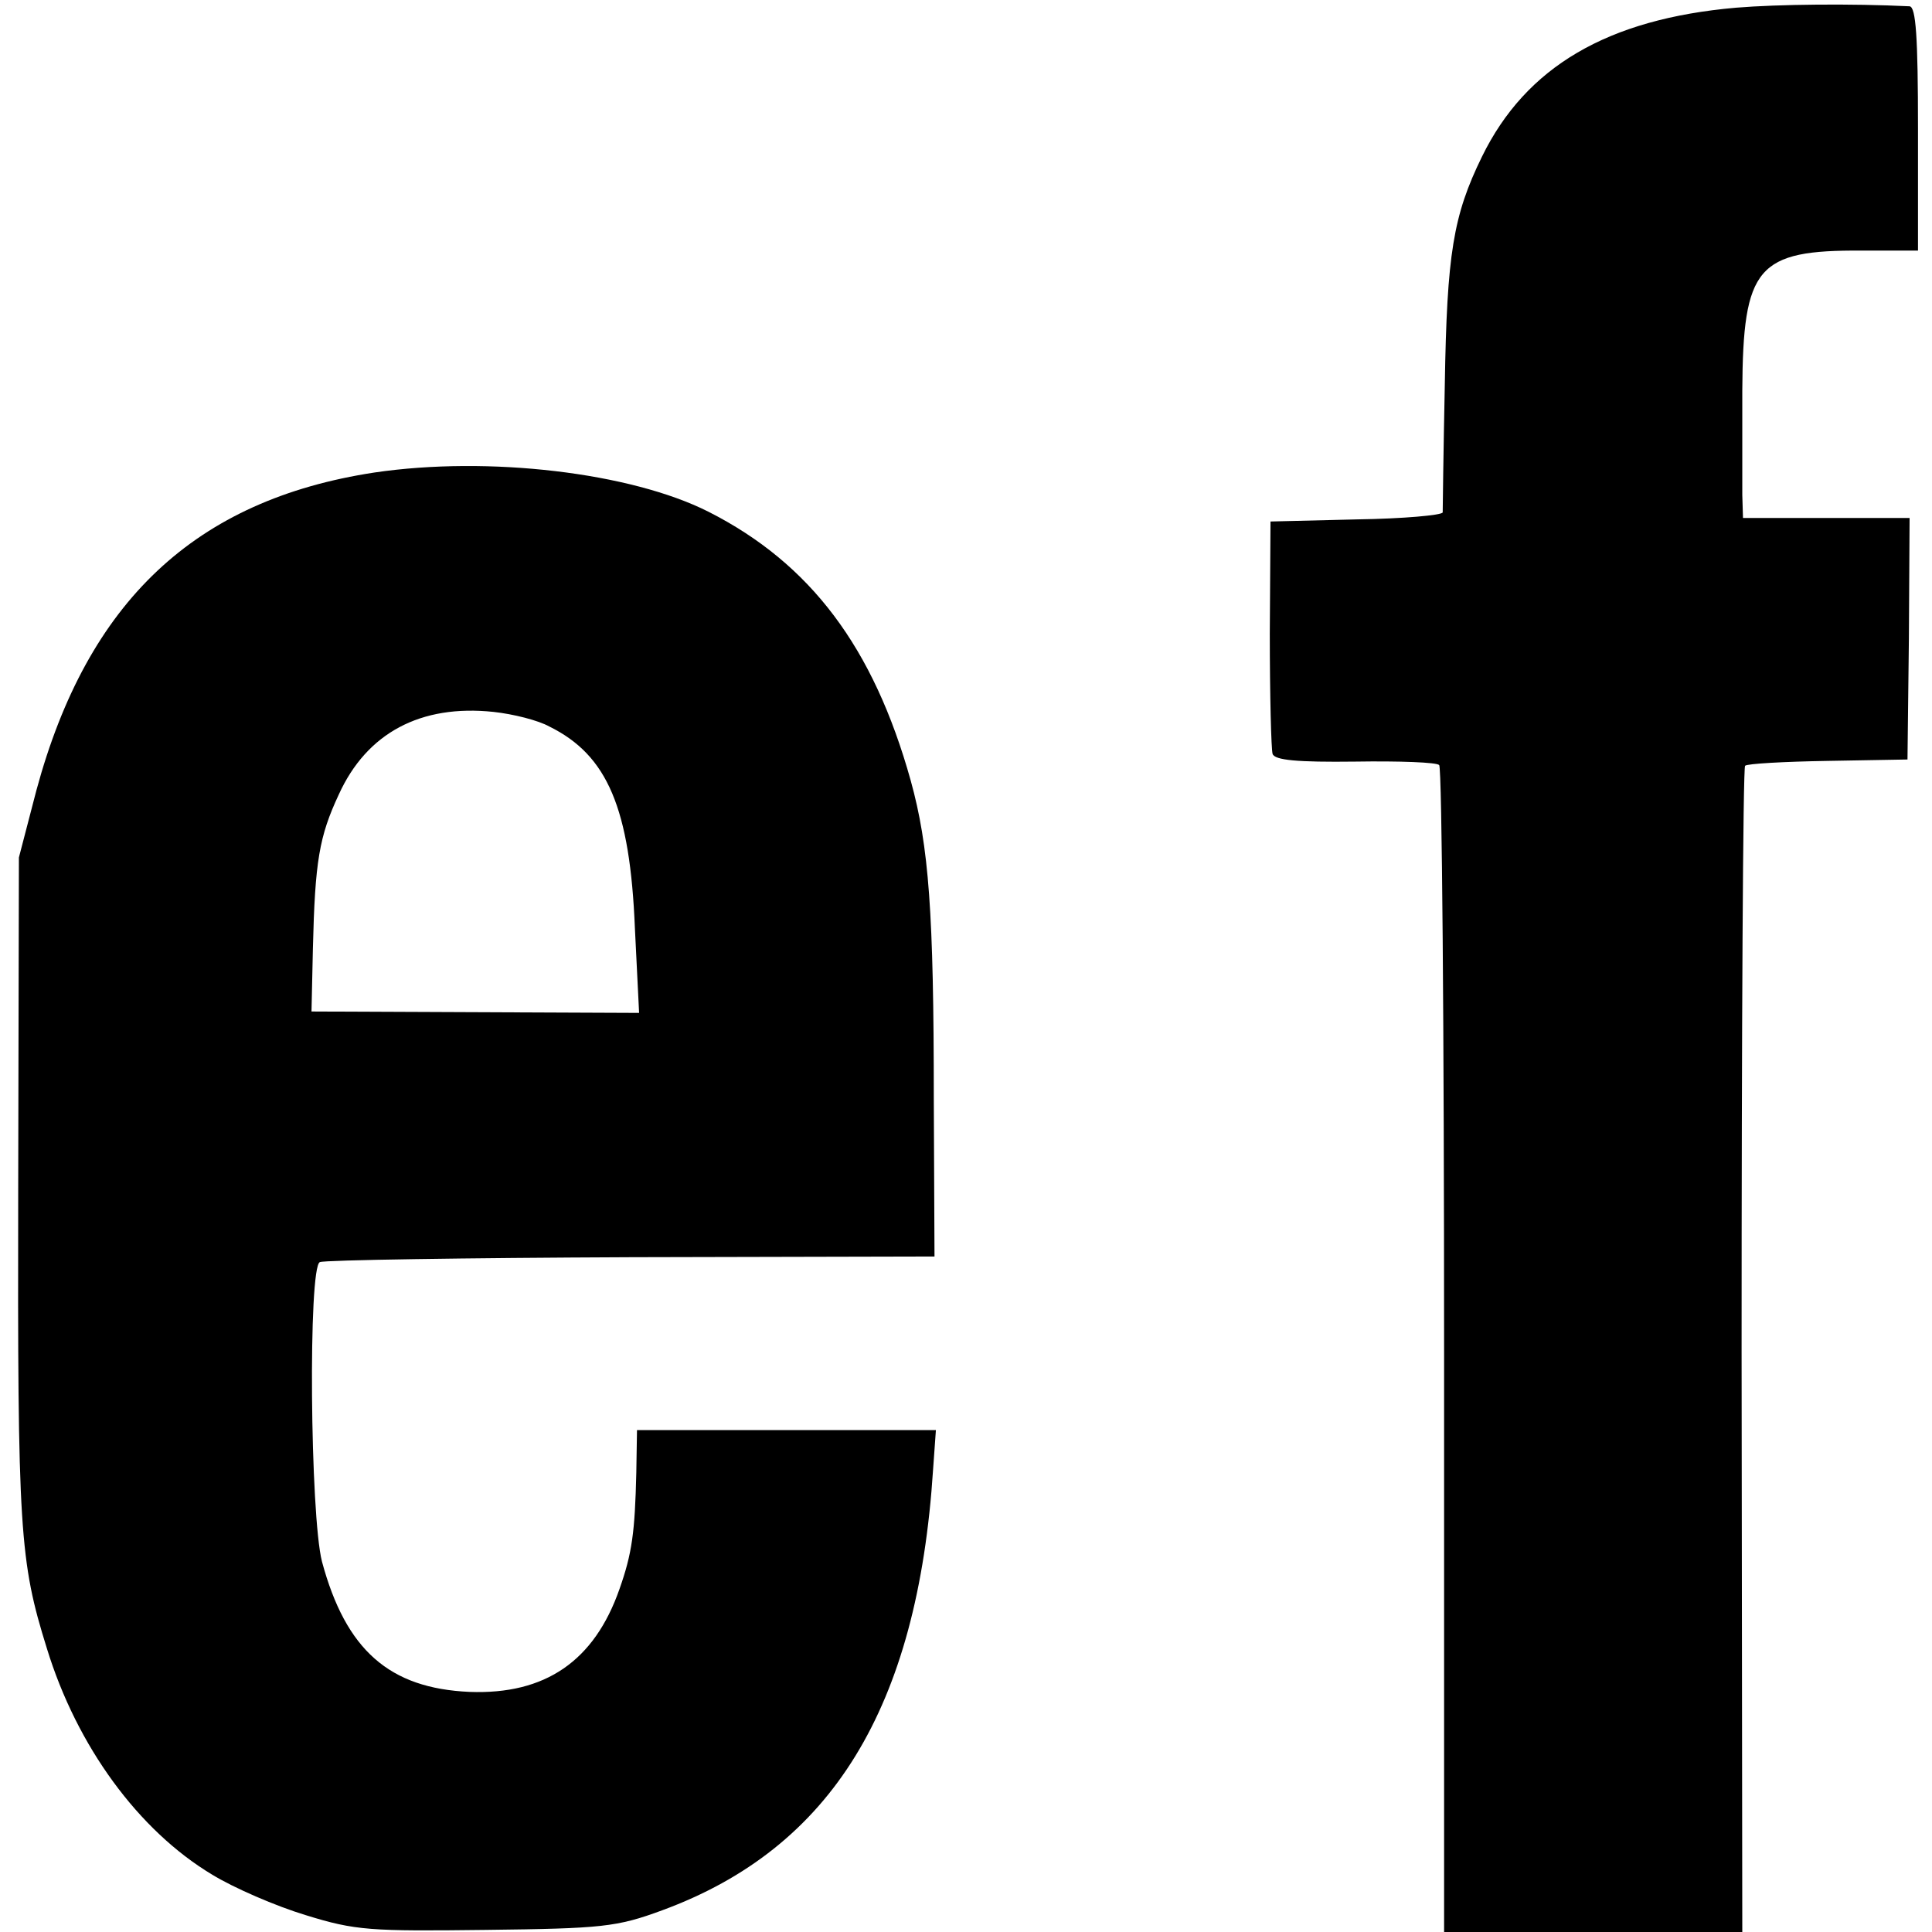
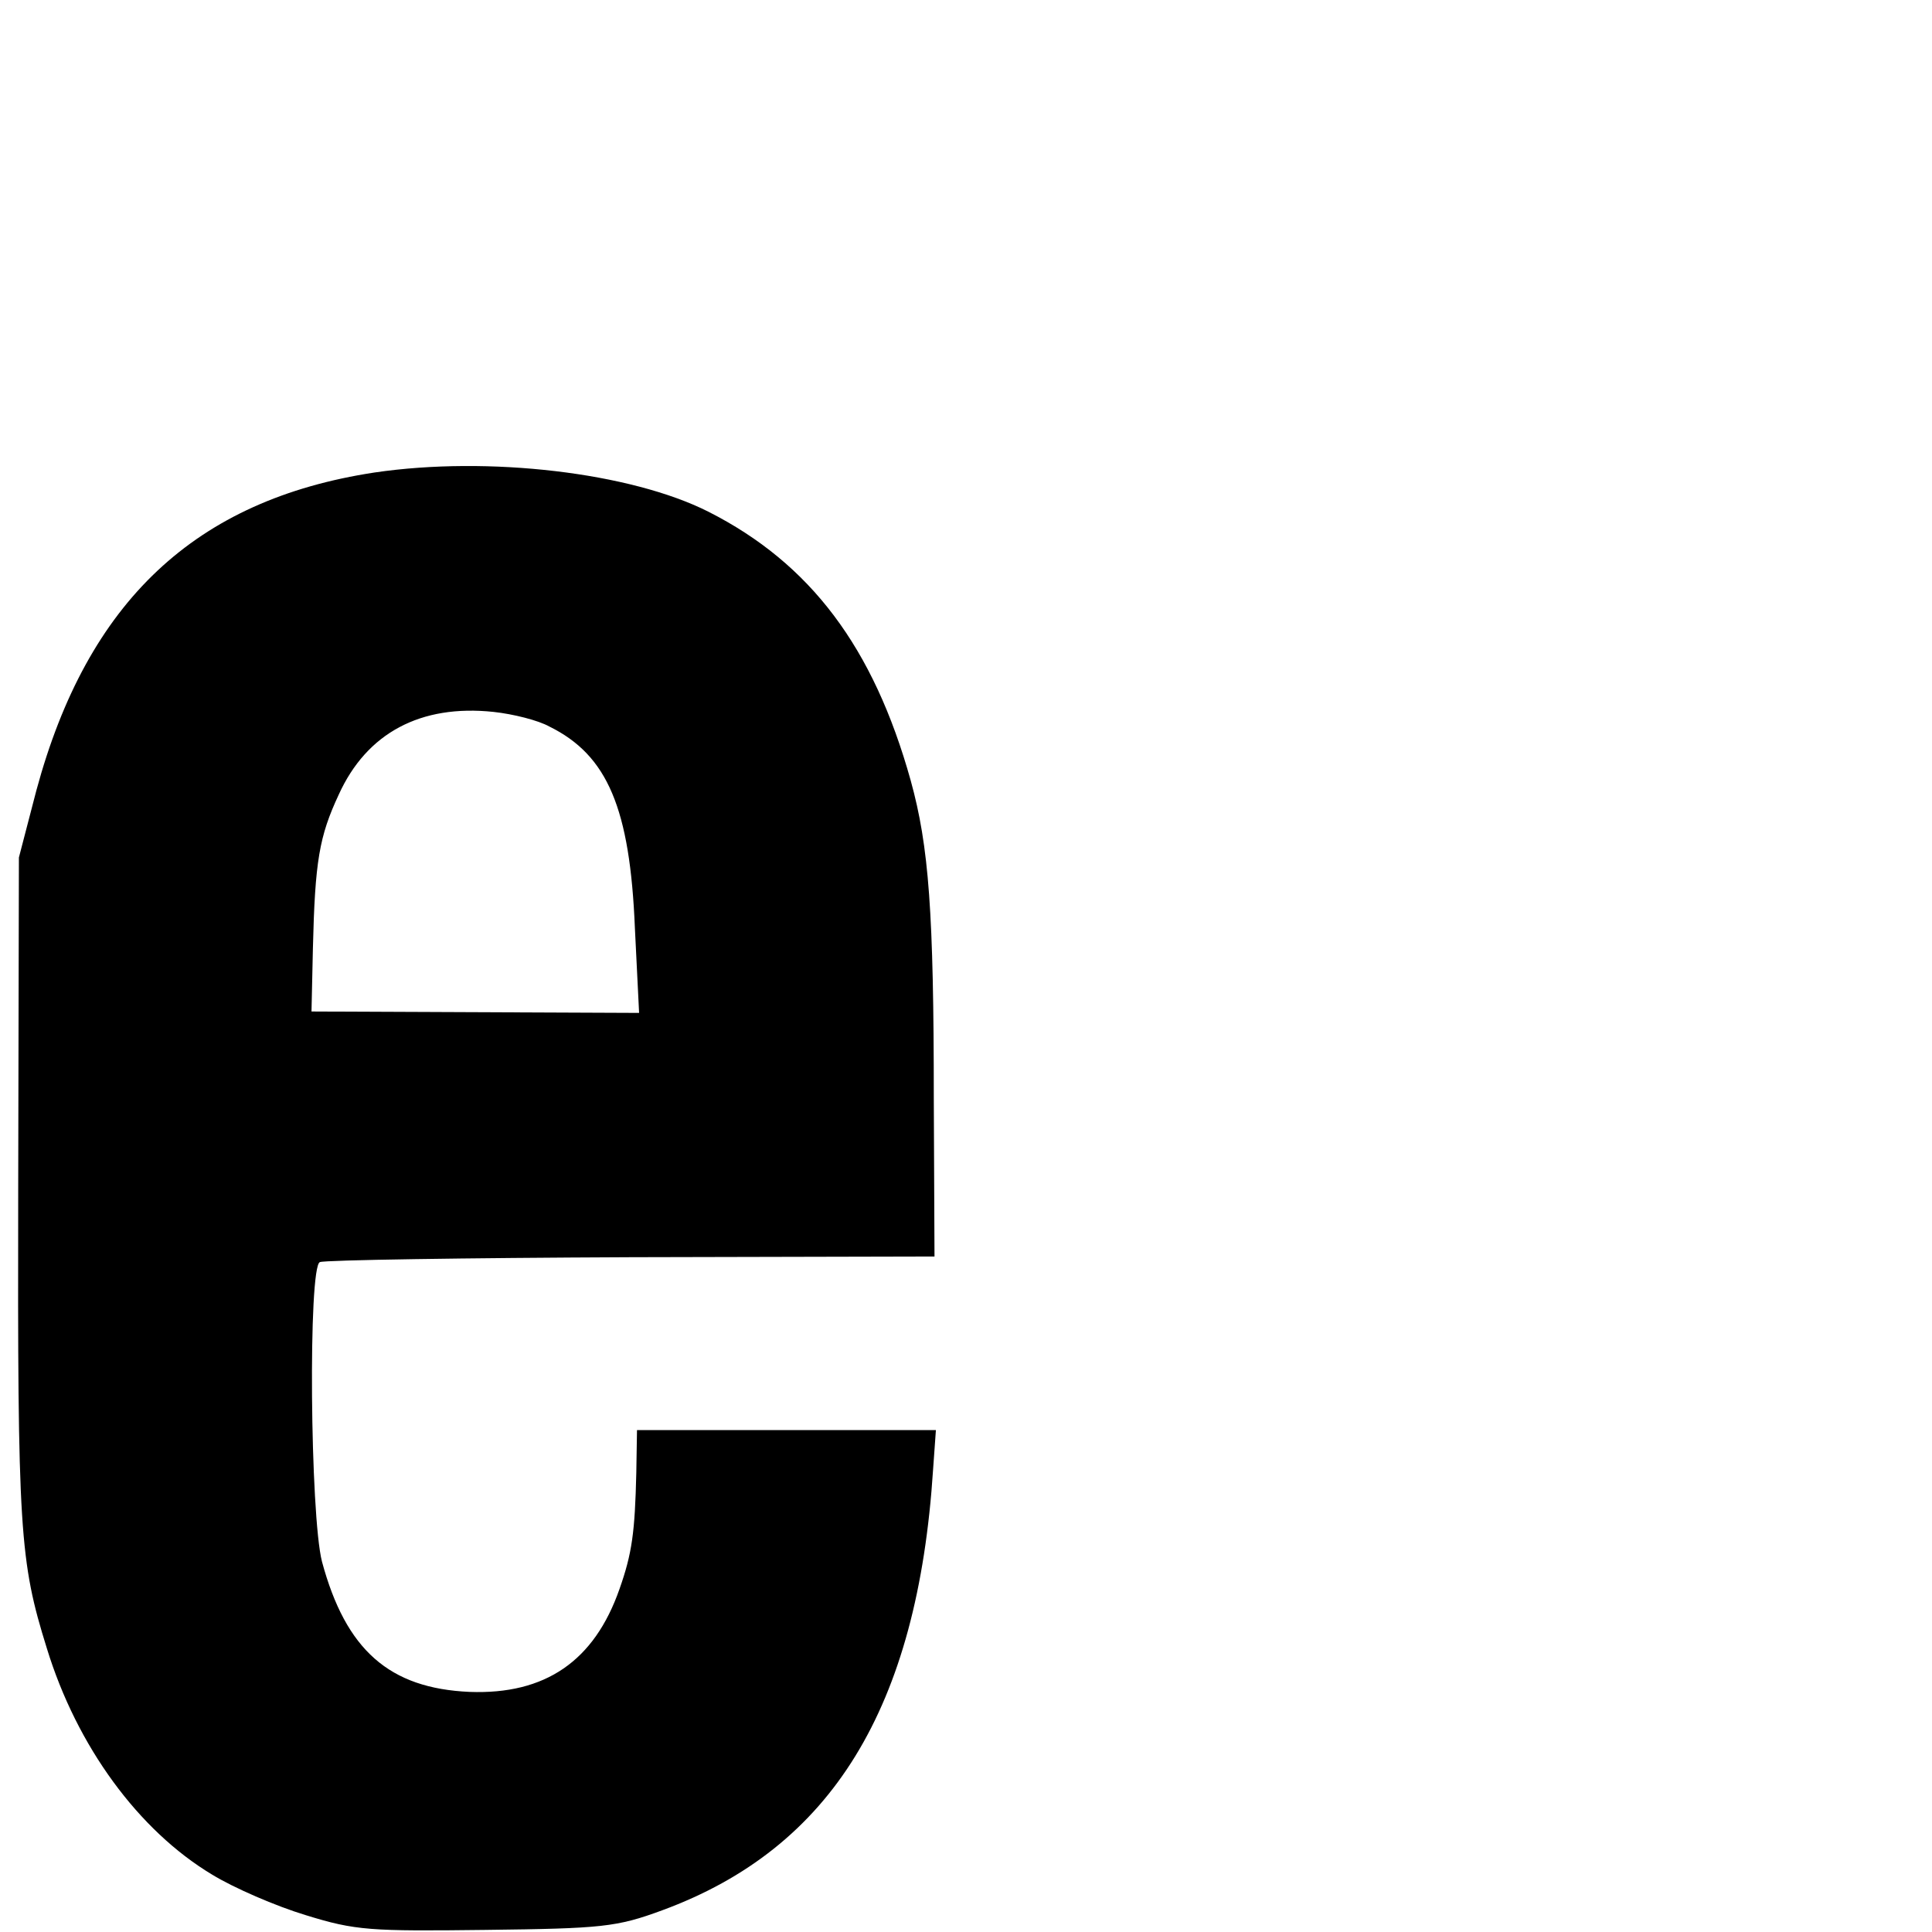
<svg xmlns="http://www.w3.org/2000/svg" version="1.0" width="276pt" height="276pt" viewBox="0 0 276 276" preserveAspectRatio="xMidYMid meet">
  <g transform="translate(0,276) scale(0.1,-0.1)" fill="#000000" stroke="none">
-     <path d="M2480 2749 c-183 -16 -300 -84 -363 -213 -41 -84 -50 -138 -53 -326 -2 -96 -3 -178 -3 -182 -1 -4 -56 -9 -123 -10 l-123 -3 -1 -160 c0 -88 2 -166 4 -172 3 -9 35 -12 118 -11 63 1 117 -1 120 -5 4 -4 7 -380 7 -837 l0 -830 213 0 213 0 -1 830 c0 457 2 833 5 836 2 3 56 6 118 7 l114 2 2 173 1 172 -119 0 -119 0 -1 33 c0 17 0 85 0 149 1 177 21 201 171 200 l80 0 0 174 c0 132 -3 174 -12 175 -83 4 -187 3 -248 -2z" />
    <path d="M535 2085 c-256 -39 -410 -184 -483 -454 l-25 -96 -1 -475 c-1 -487 2 -530 41 -655 43 -140 131 -260 236 -323 31 -19 91 -45 134 -58 71 -22 92 -23 257 -21 166 2 187 4 252 28 242 89 365 289 387 630 l4 56 -214 0 -213 0 -1 -61 c-2 -85 -6 -115 -24 -166 -36 -103 -106 -151 -214 -147 -115 5 -177 60 -211 186 -17 66 -20 422 -3 428 7 3 207 6 445 7 l433 1 -1 225 c0 267 -7 361 -33 455 -53 190 -143 310 -289 384 -111 56 -314 80 -477 56z m250 -363 c83 -41 115 -117 122 -288 l6 -121 -234 1 -234 1 2 90 c3 125 9 160 37 220 40 88 117 129 221 118 28 -3 64 -12 80 -21z" />
  </g>
</svg>